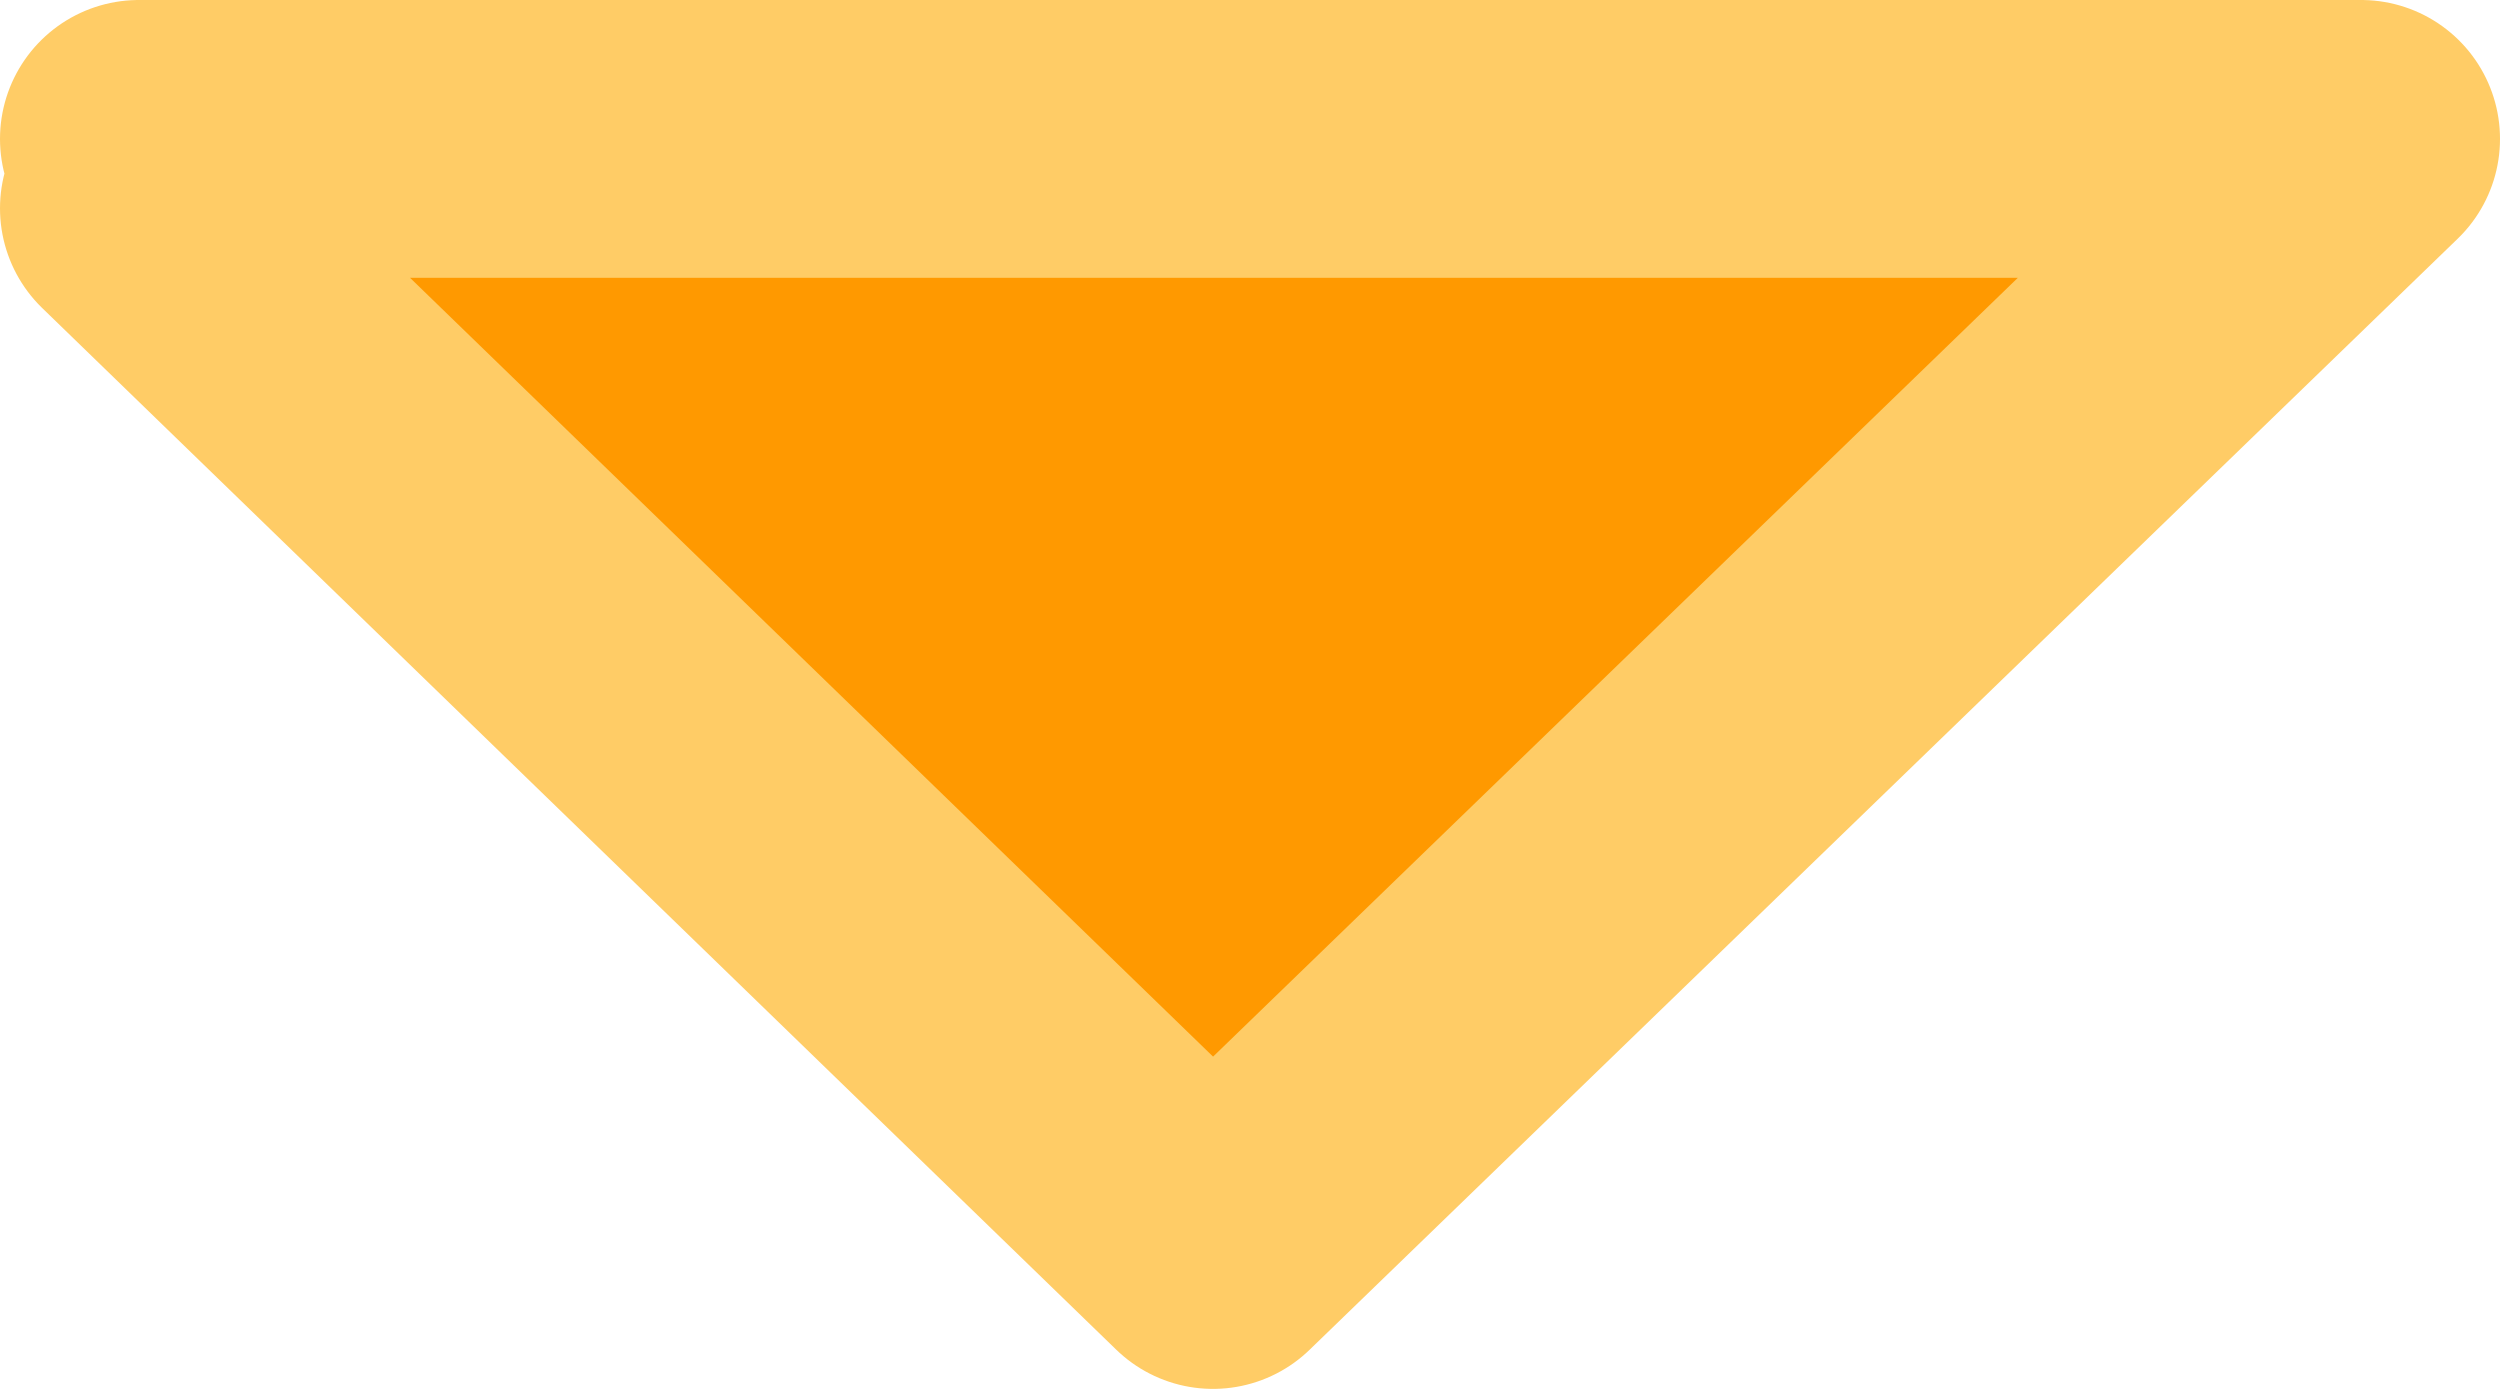
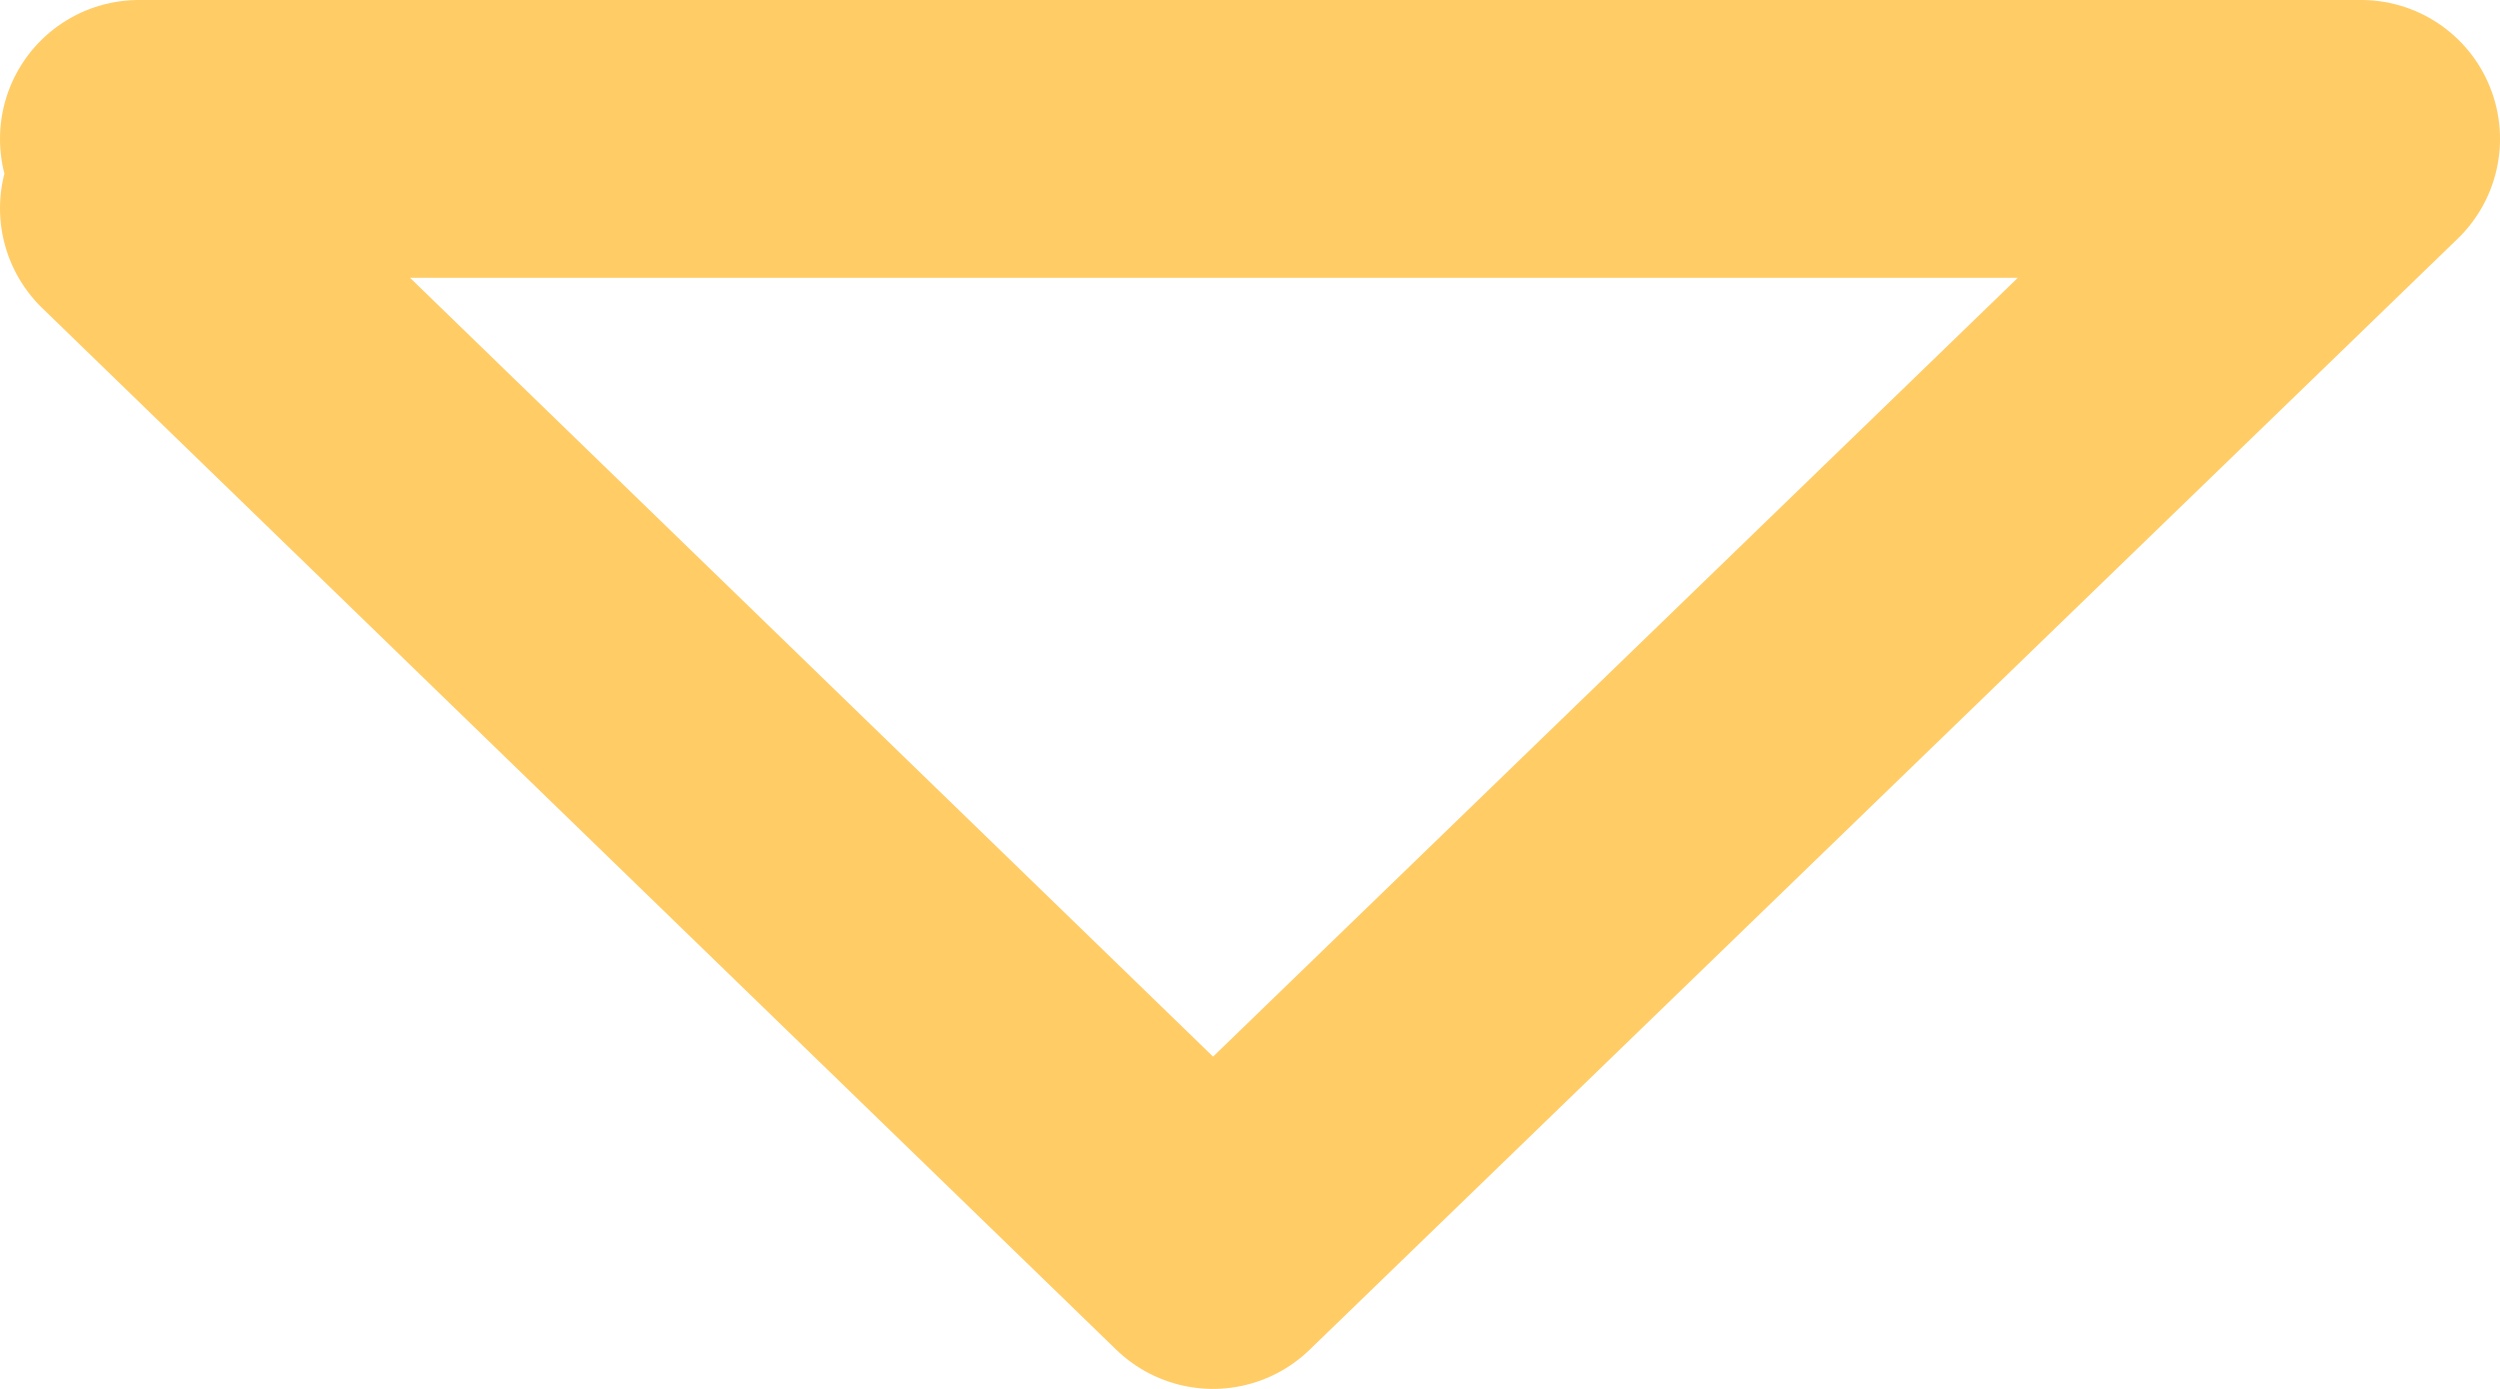
<svg xmlns="http://www.w3.org/2000/svg" height="15.0px" width="27.0px">
  <g transform="matrix(1.0, 0.0, 0.0, 1.0, 13.5, 7.5)">
-     <path d="M-12.0 -5.25 L-12.0 -6.0 12.0 -6.0 -0.4 6.0 -12.0 -5.25" fill="#ff9900" fill-rule="evenodd" stroke="none" />
    <path d="M-12.0 -6.0 L12.0 -6.0 -0.4 6.0 -12.0 -5.25" fill="none" stroke="#ffcc66" stroke-linecap="round" stroke-linejoin="round" stroke-width="3.0" />
  </g>
</svg>